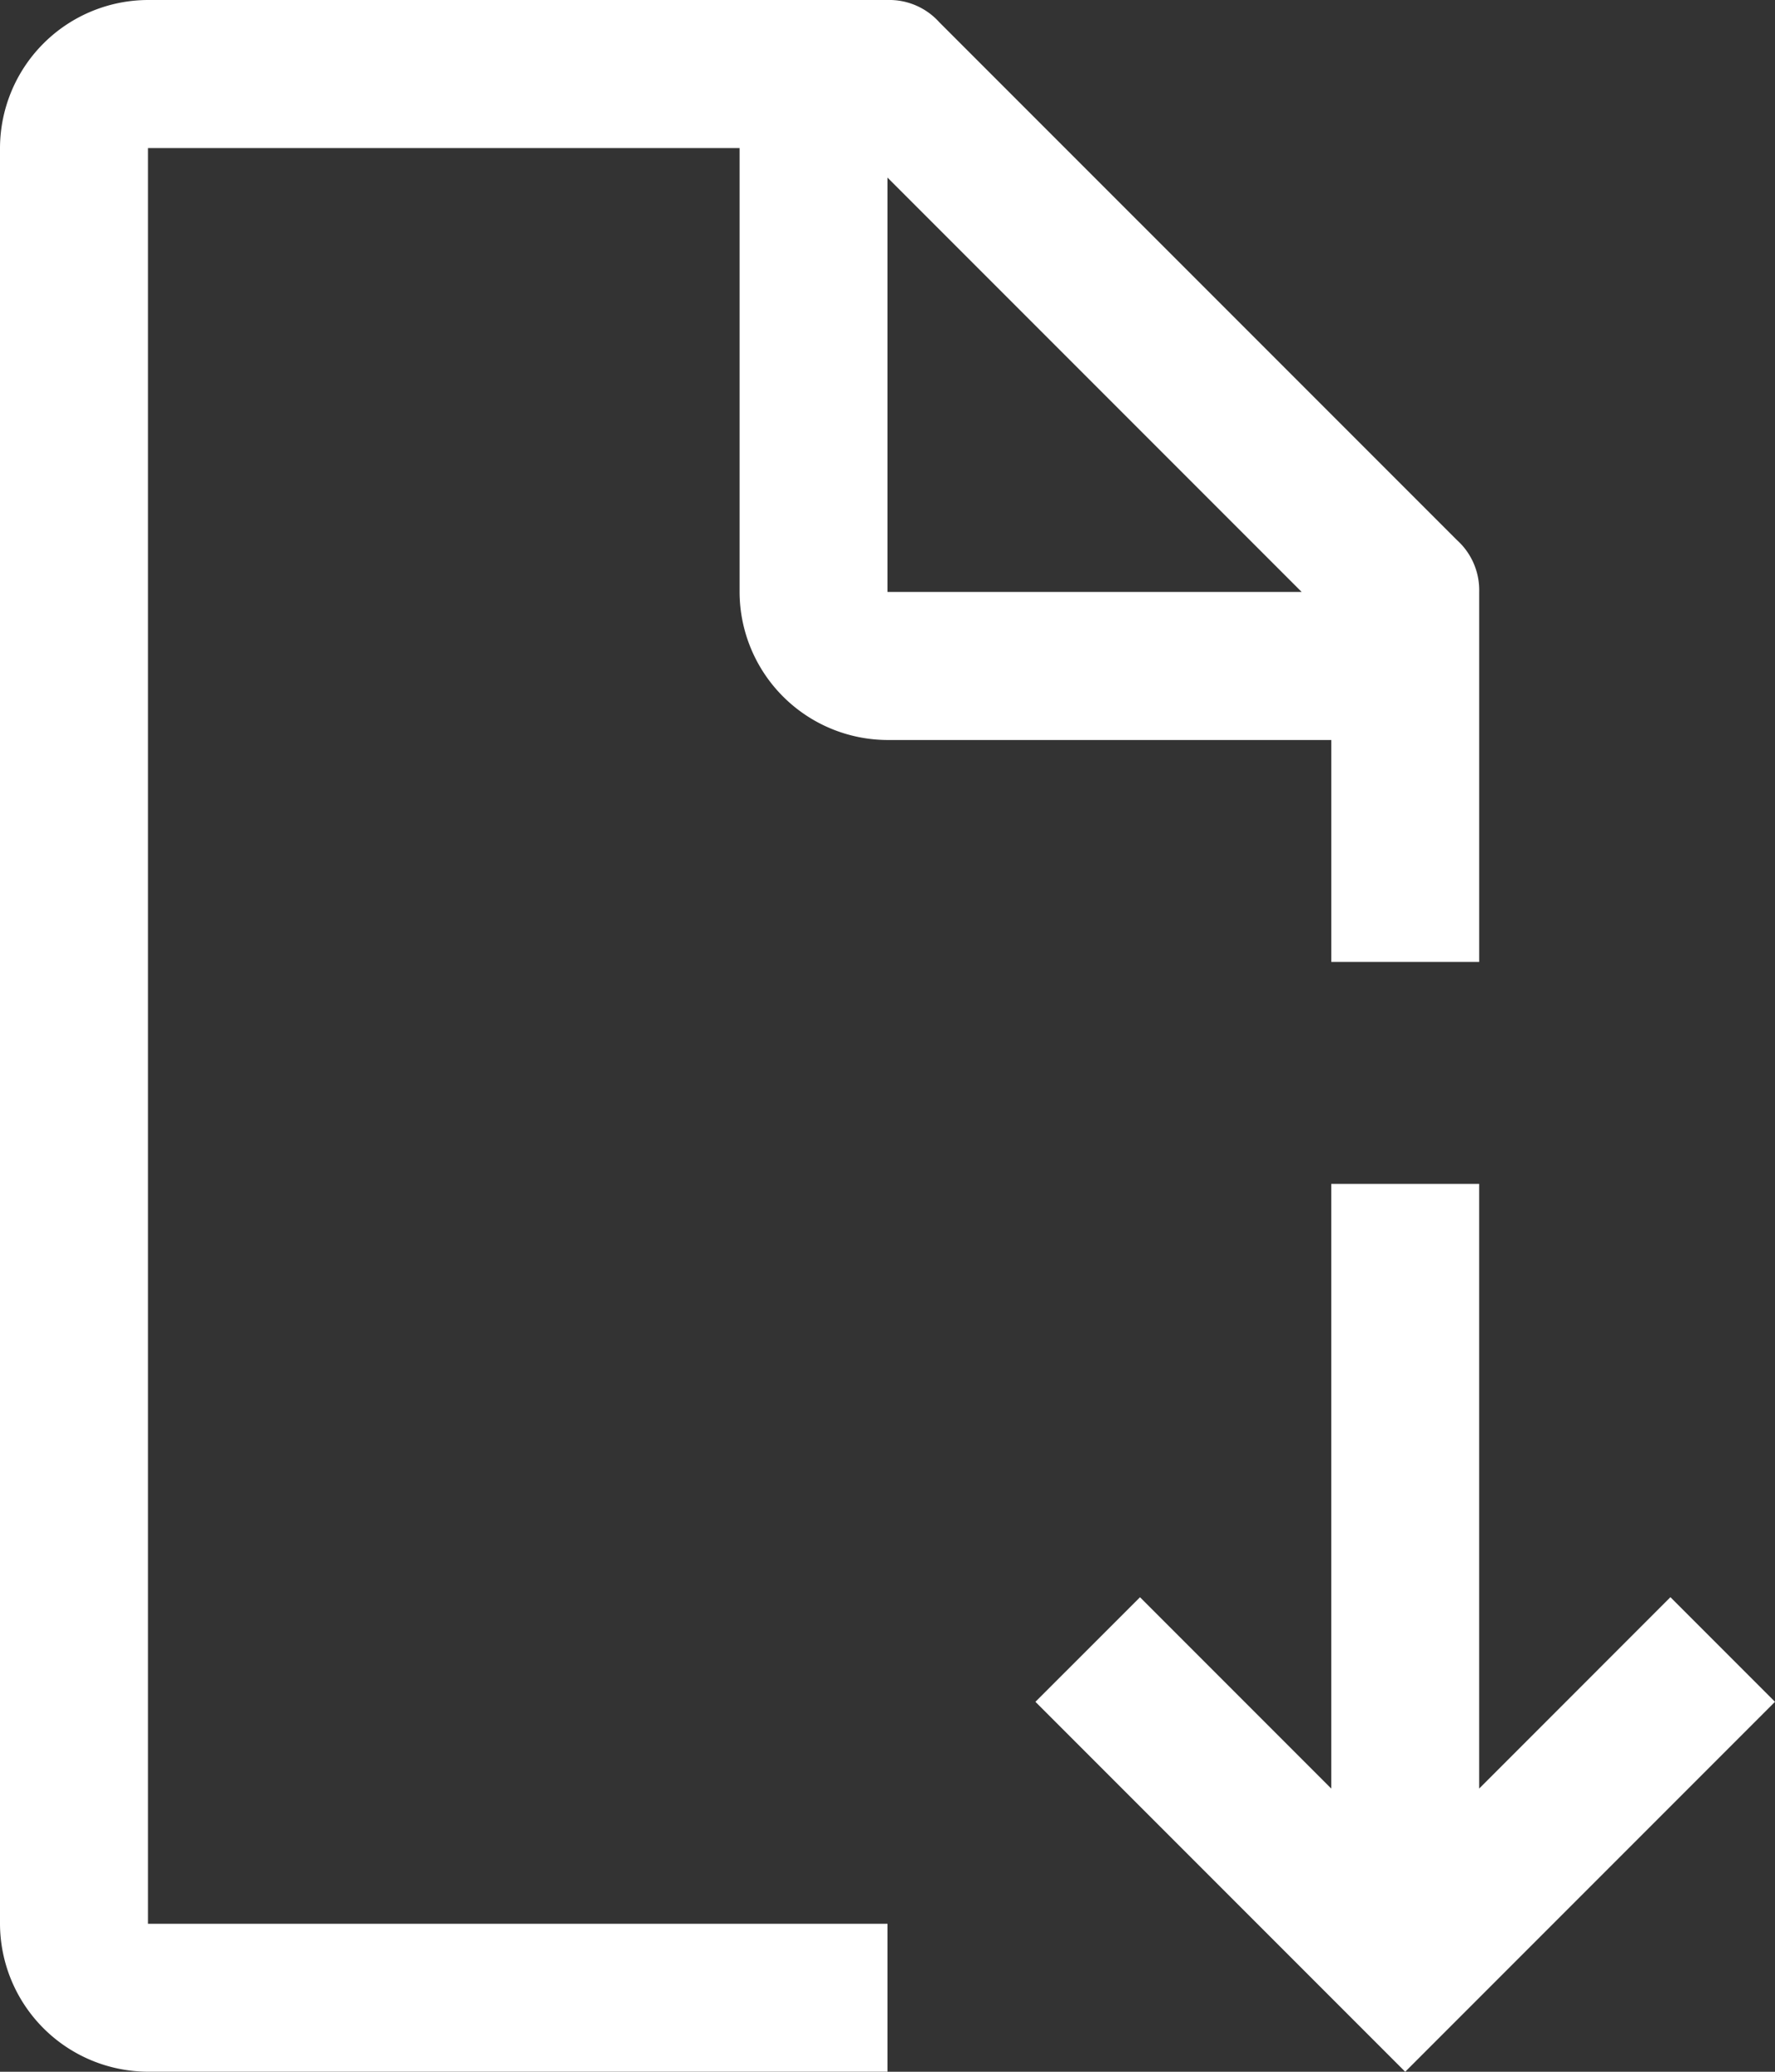
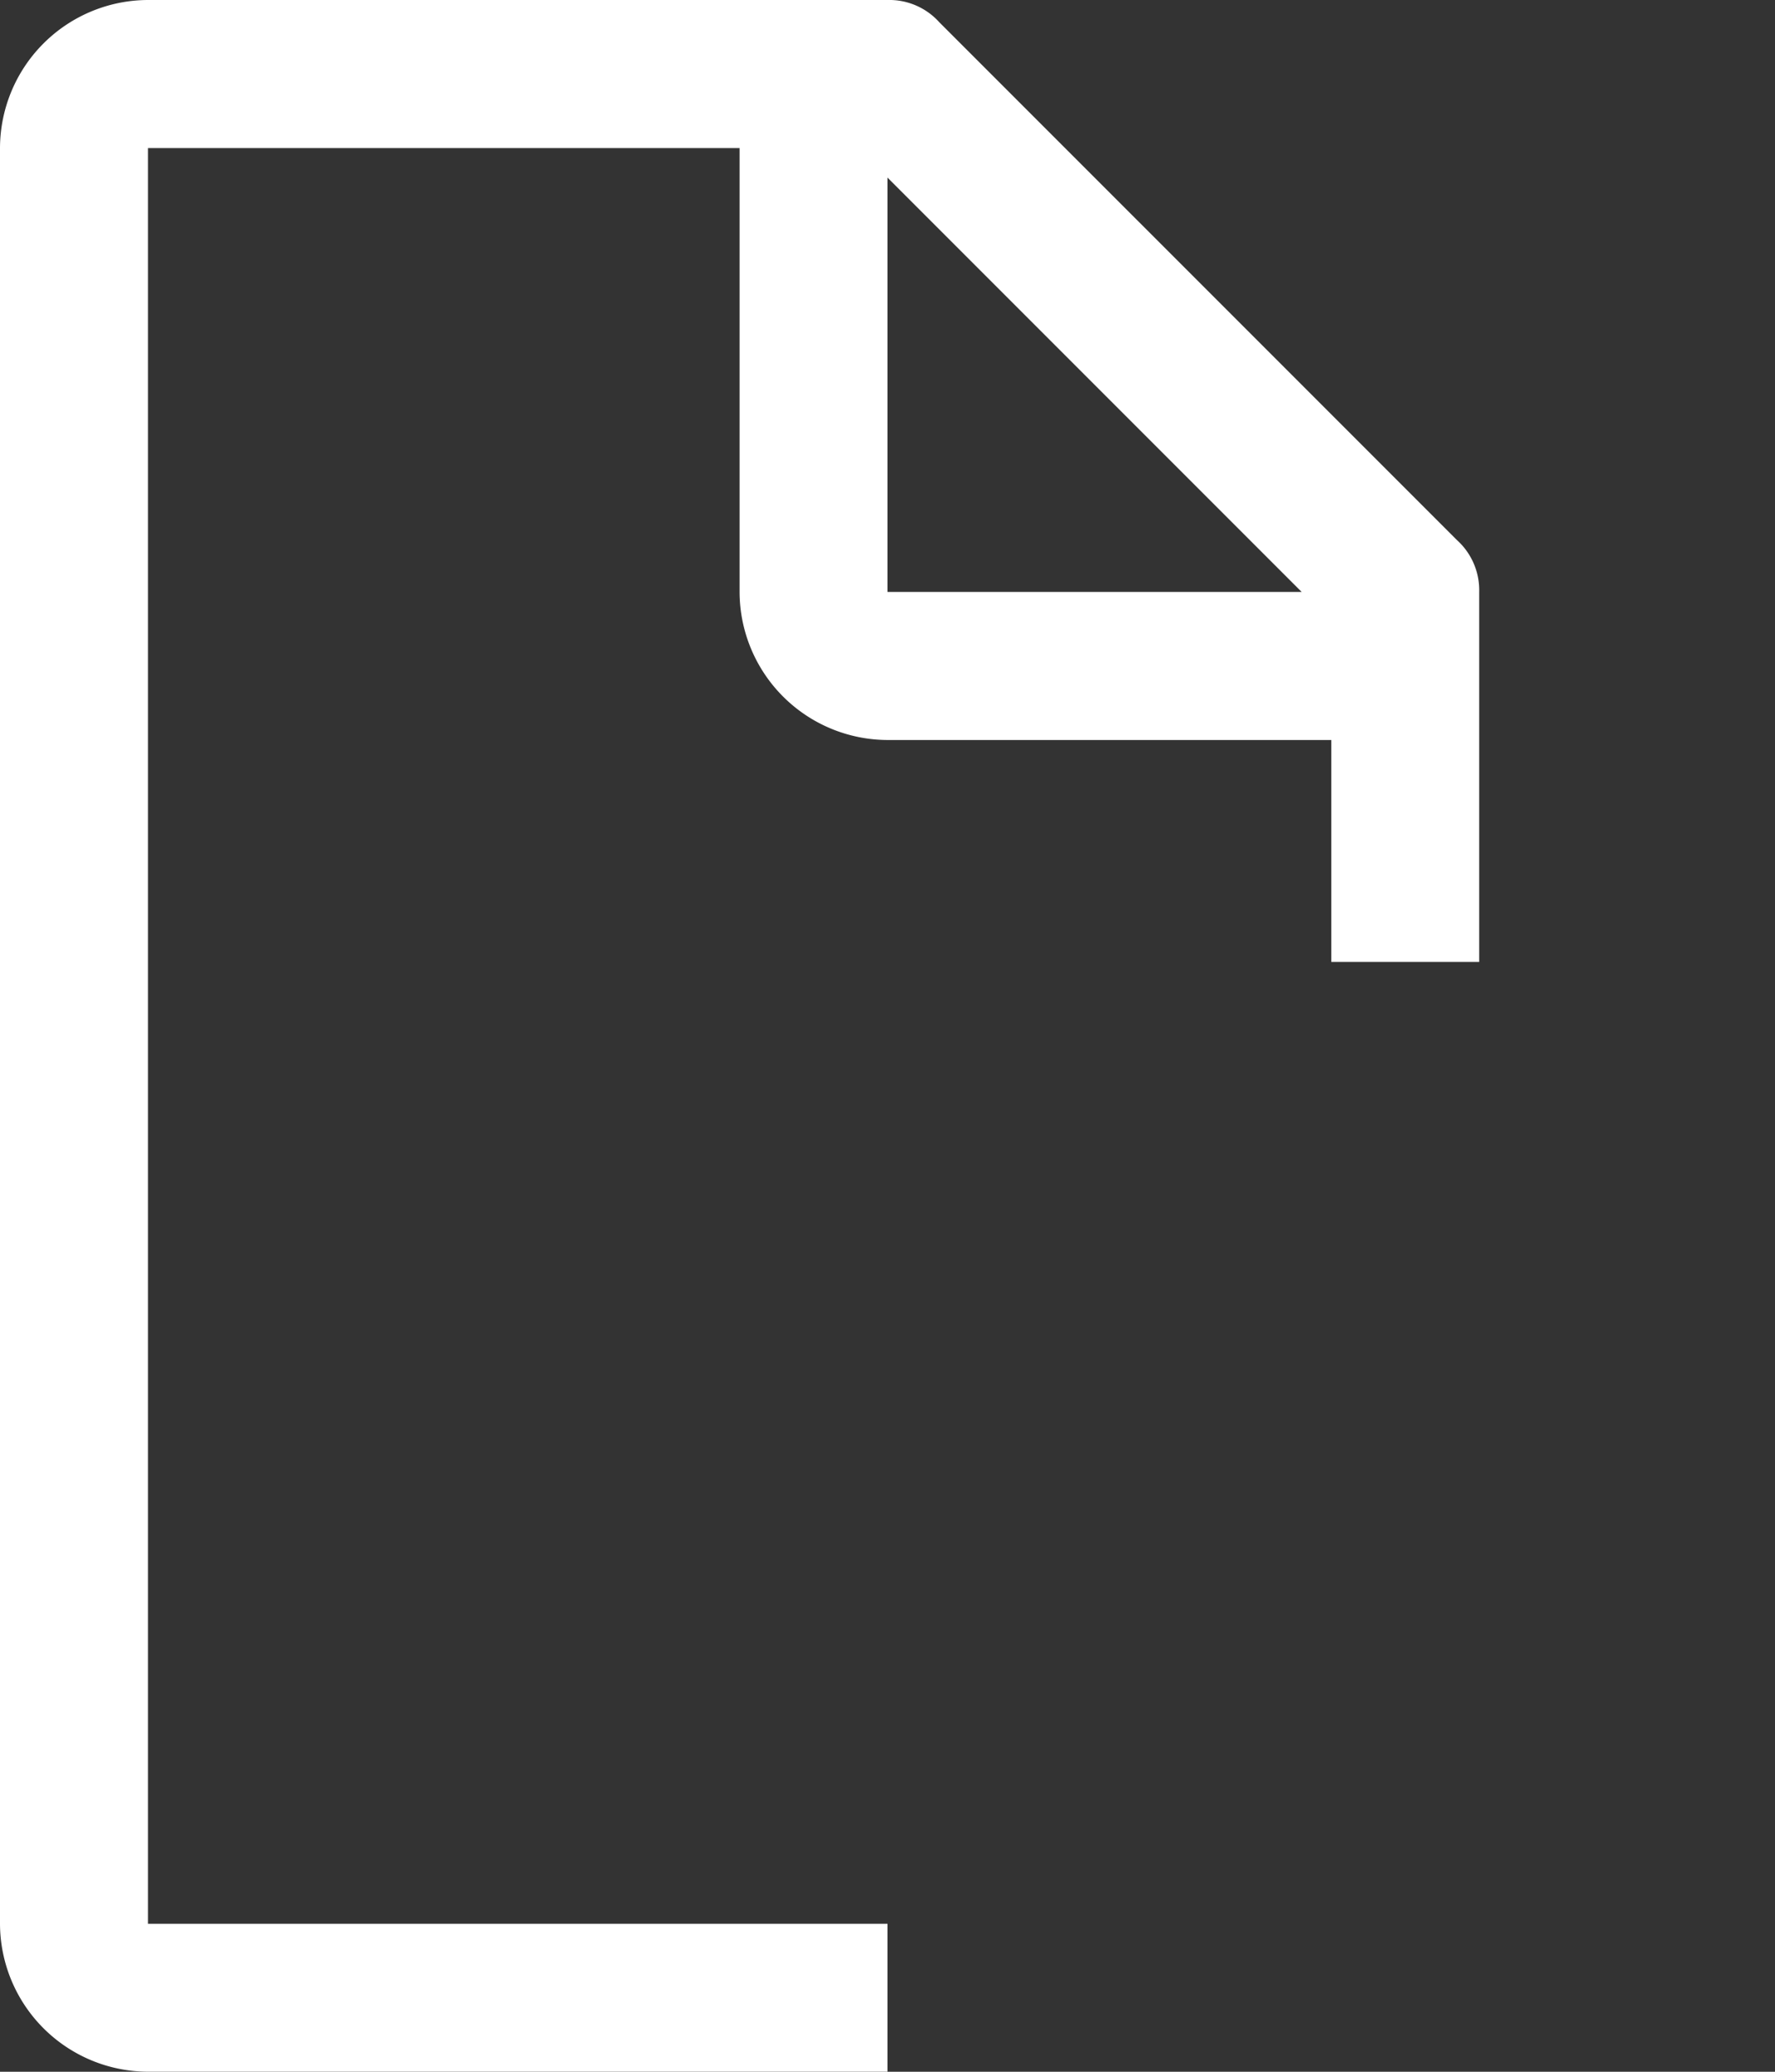
<svg xmlns="http://www.w3.org/2000/svg" width="82.159" height="95.853" viewBox="0 0 82.159 95.853">
  <rect x="0" y="0" width="82.159" height="95.853" fill="#333333" stroke="none" />
  <g transform="translate(-6.75 -2.25)">
-     <path d="M56.733,44.213l-4.841-4.841L43.04,48.227V20.25H36.193V48.227l-8.852-8.852L22.5,44.213,39.616,61.329Z" transform="translate(32.176 36.773)" fill="#fff" />
    <path d="M47.829,91.256H13.6V9.1H40.983v20.54a6.868,6.868,0,0,0,6.847,6.847h20.54v10.27h6.847V29.637a3.116,3.116,0,0,0-1.025-2.395L50.227,3.279a3.113,3.113,0,0,0-2.4-1.029H13.6A6.868,6.868,0,0,0,6.75,9.1V91.256A6.868,6.868,0,0,0,13.6,98.1H47.829Zm0-80.79L67,29.637H47.829Z" transform="translate(0 0)" fill="#fff" />
  </g>
</svg>